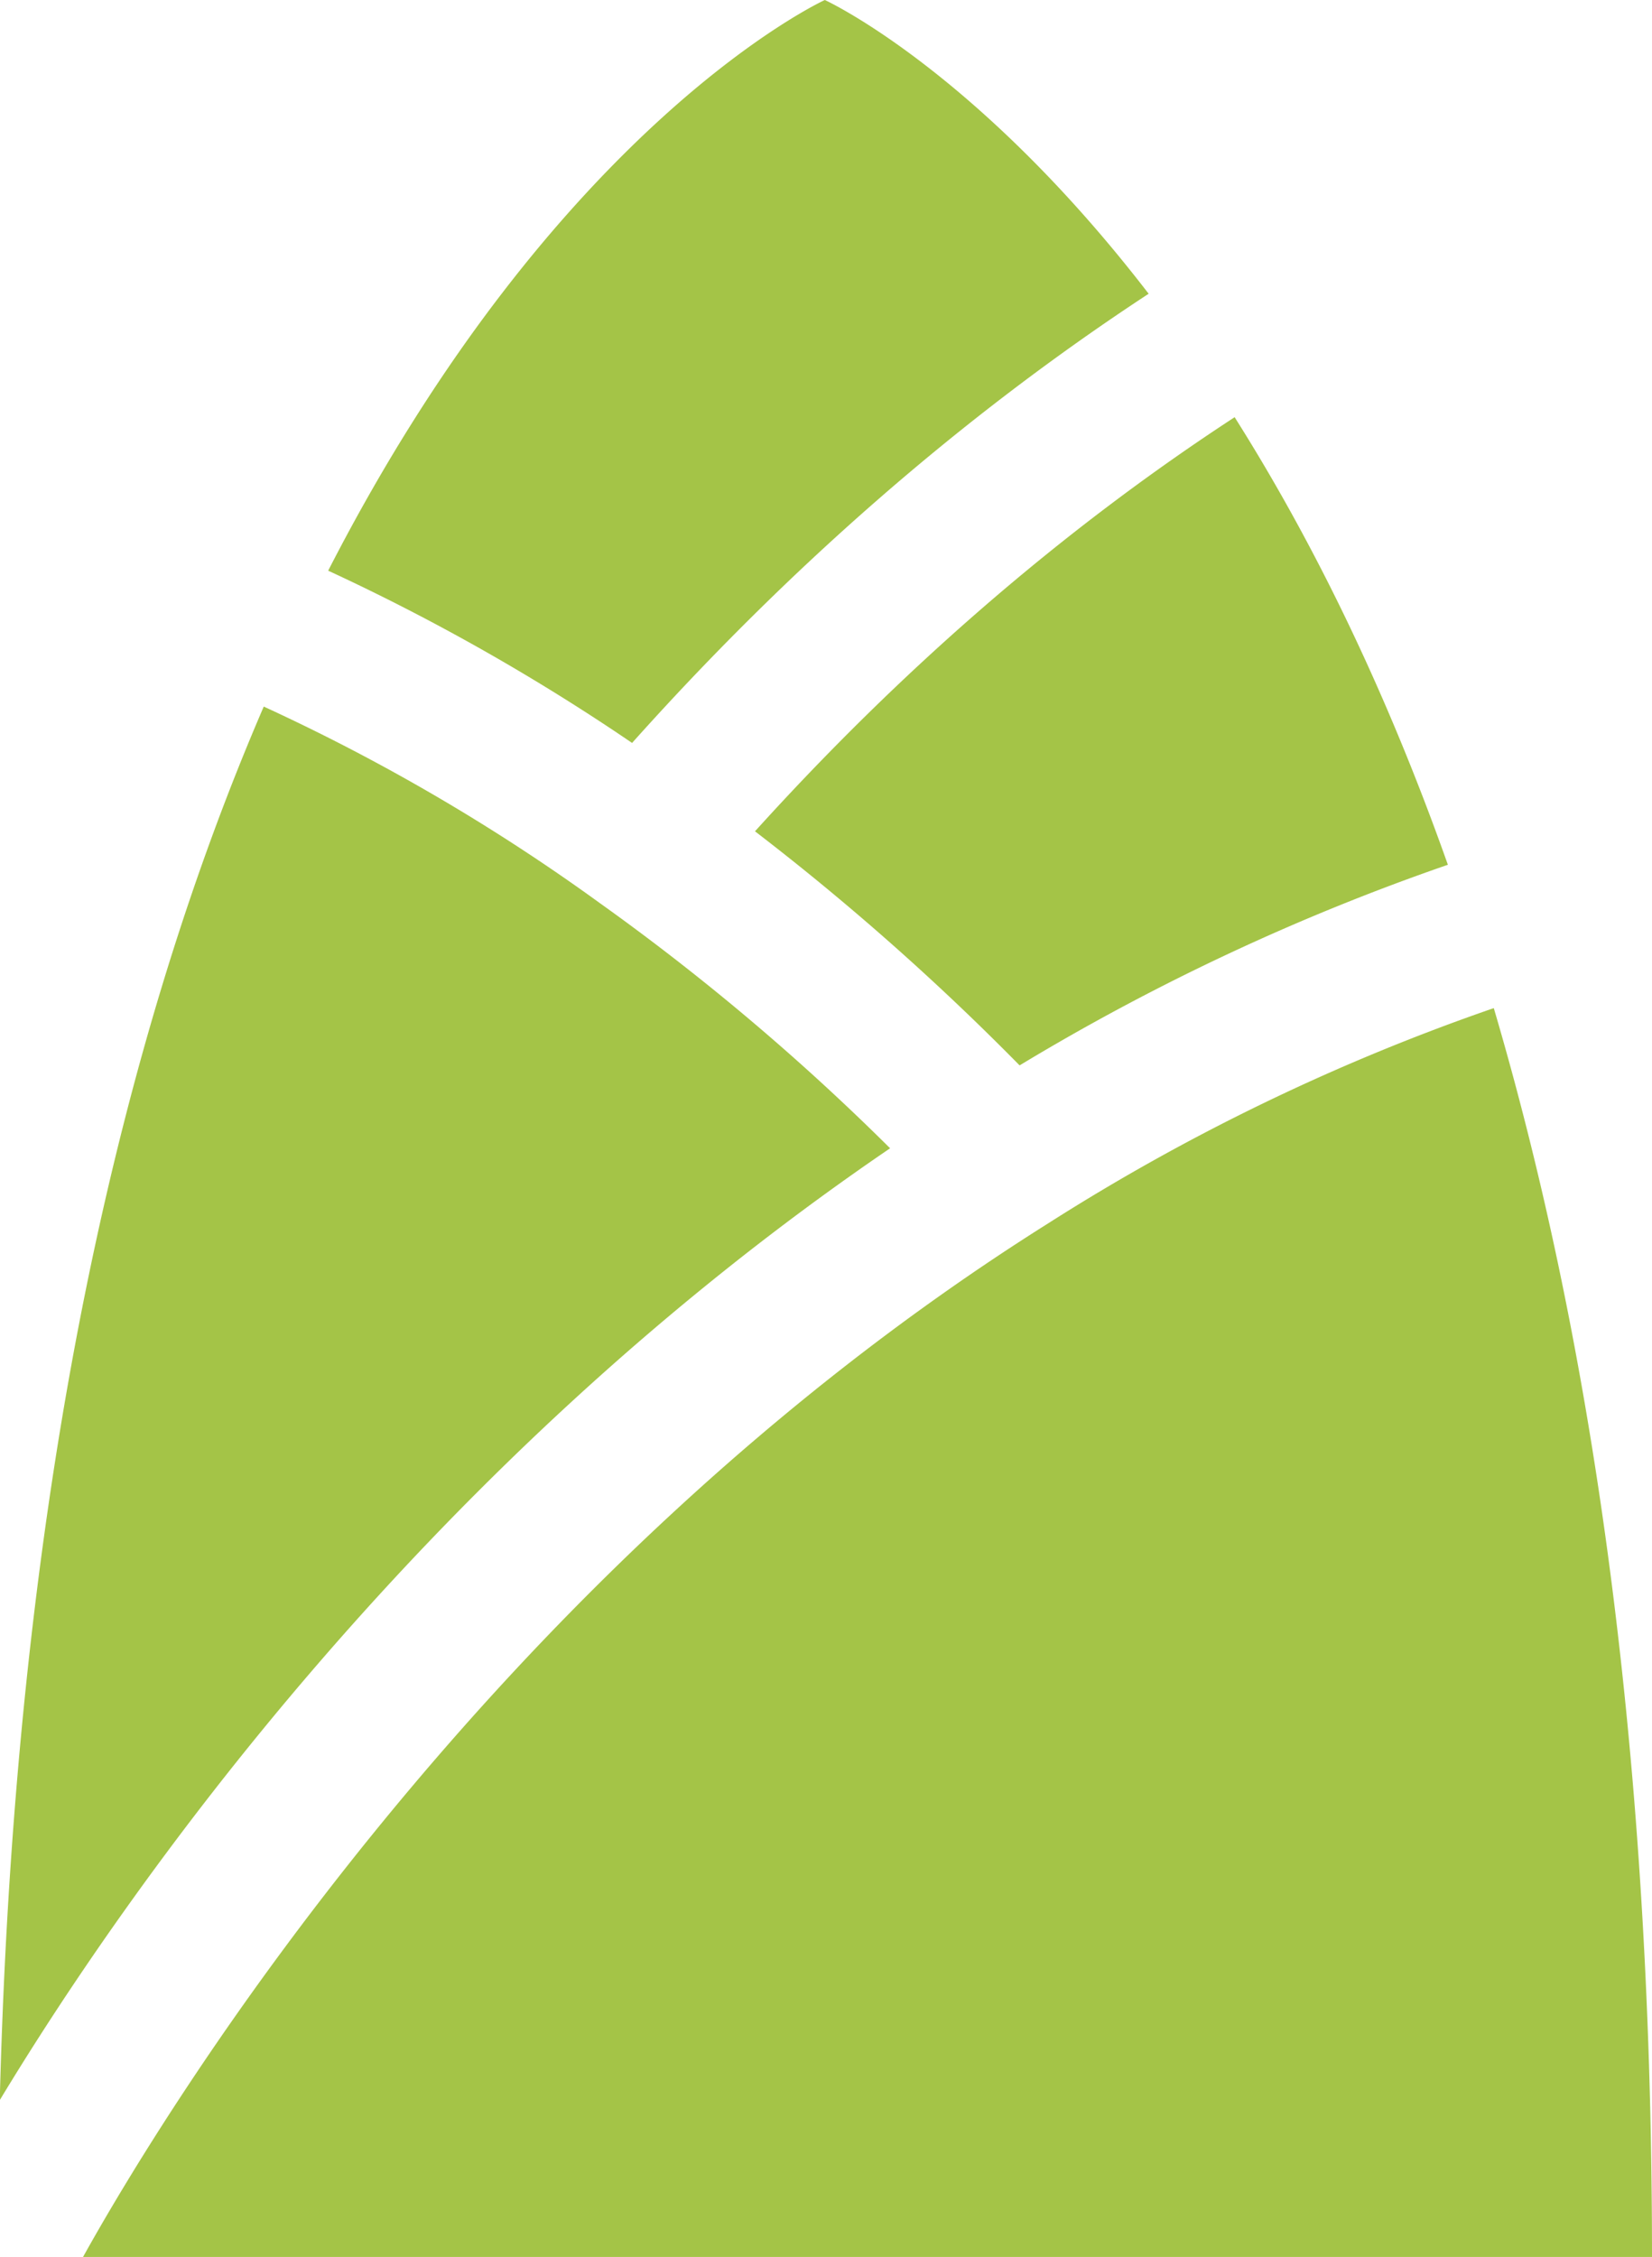
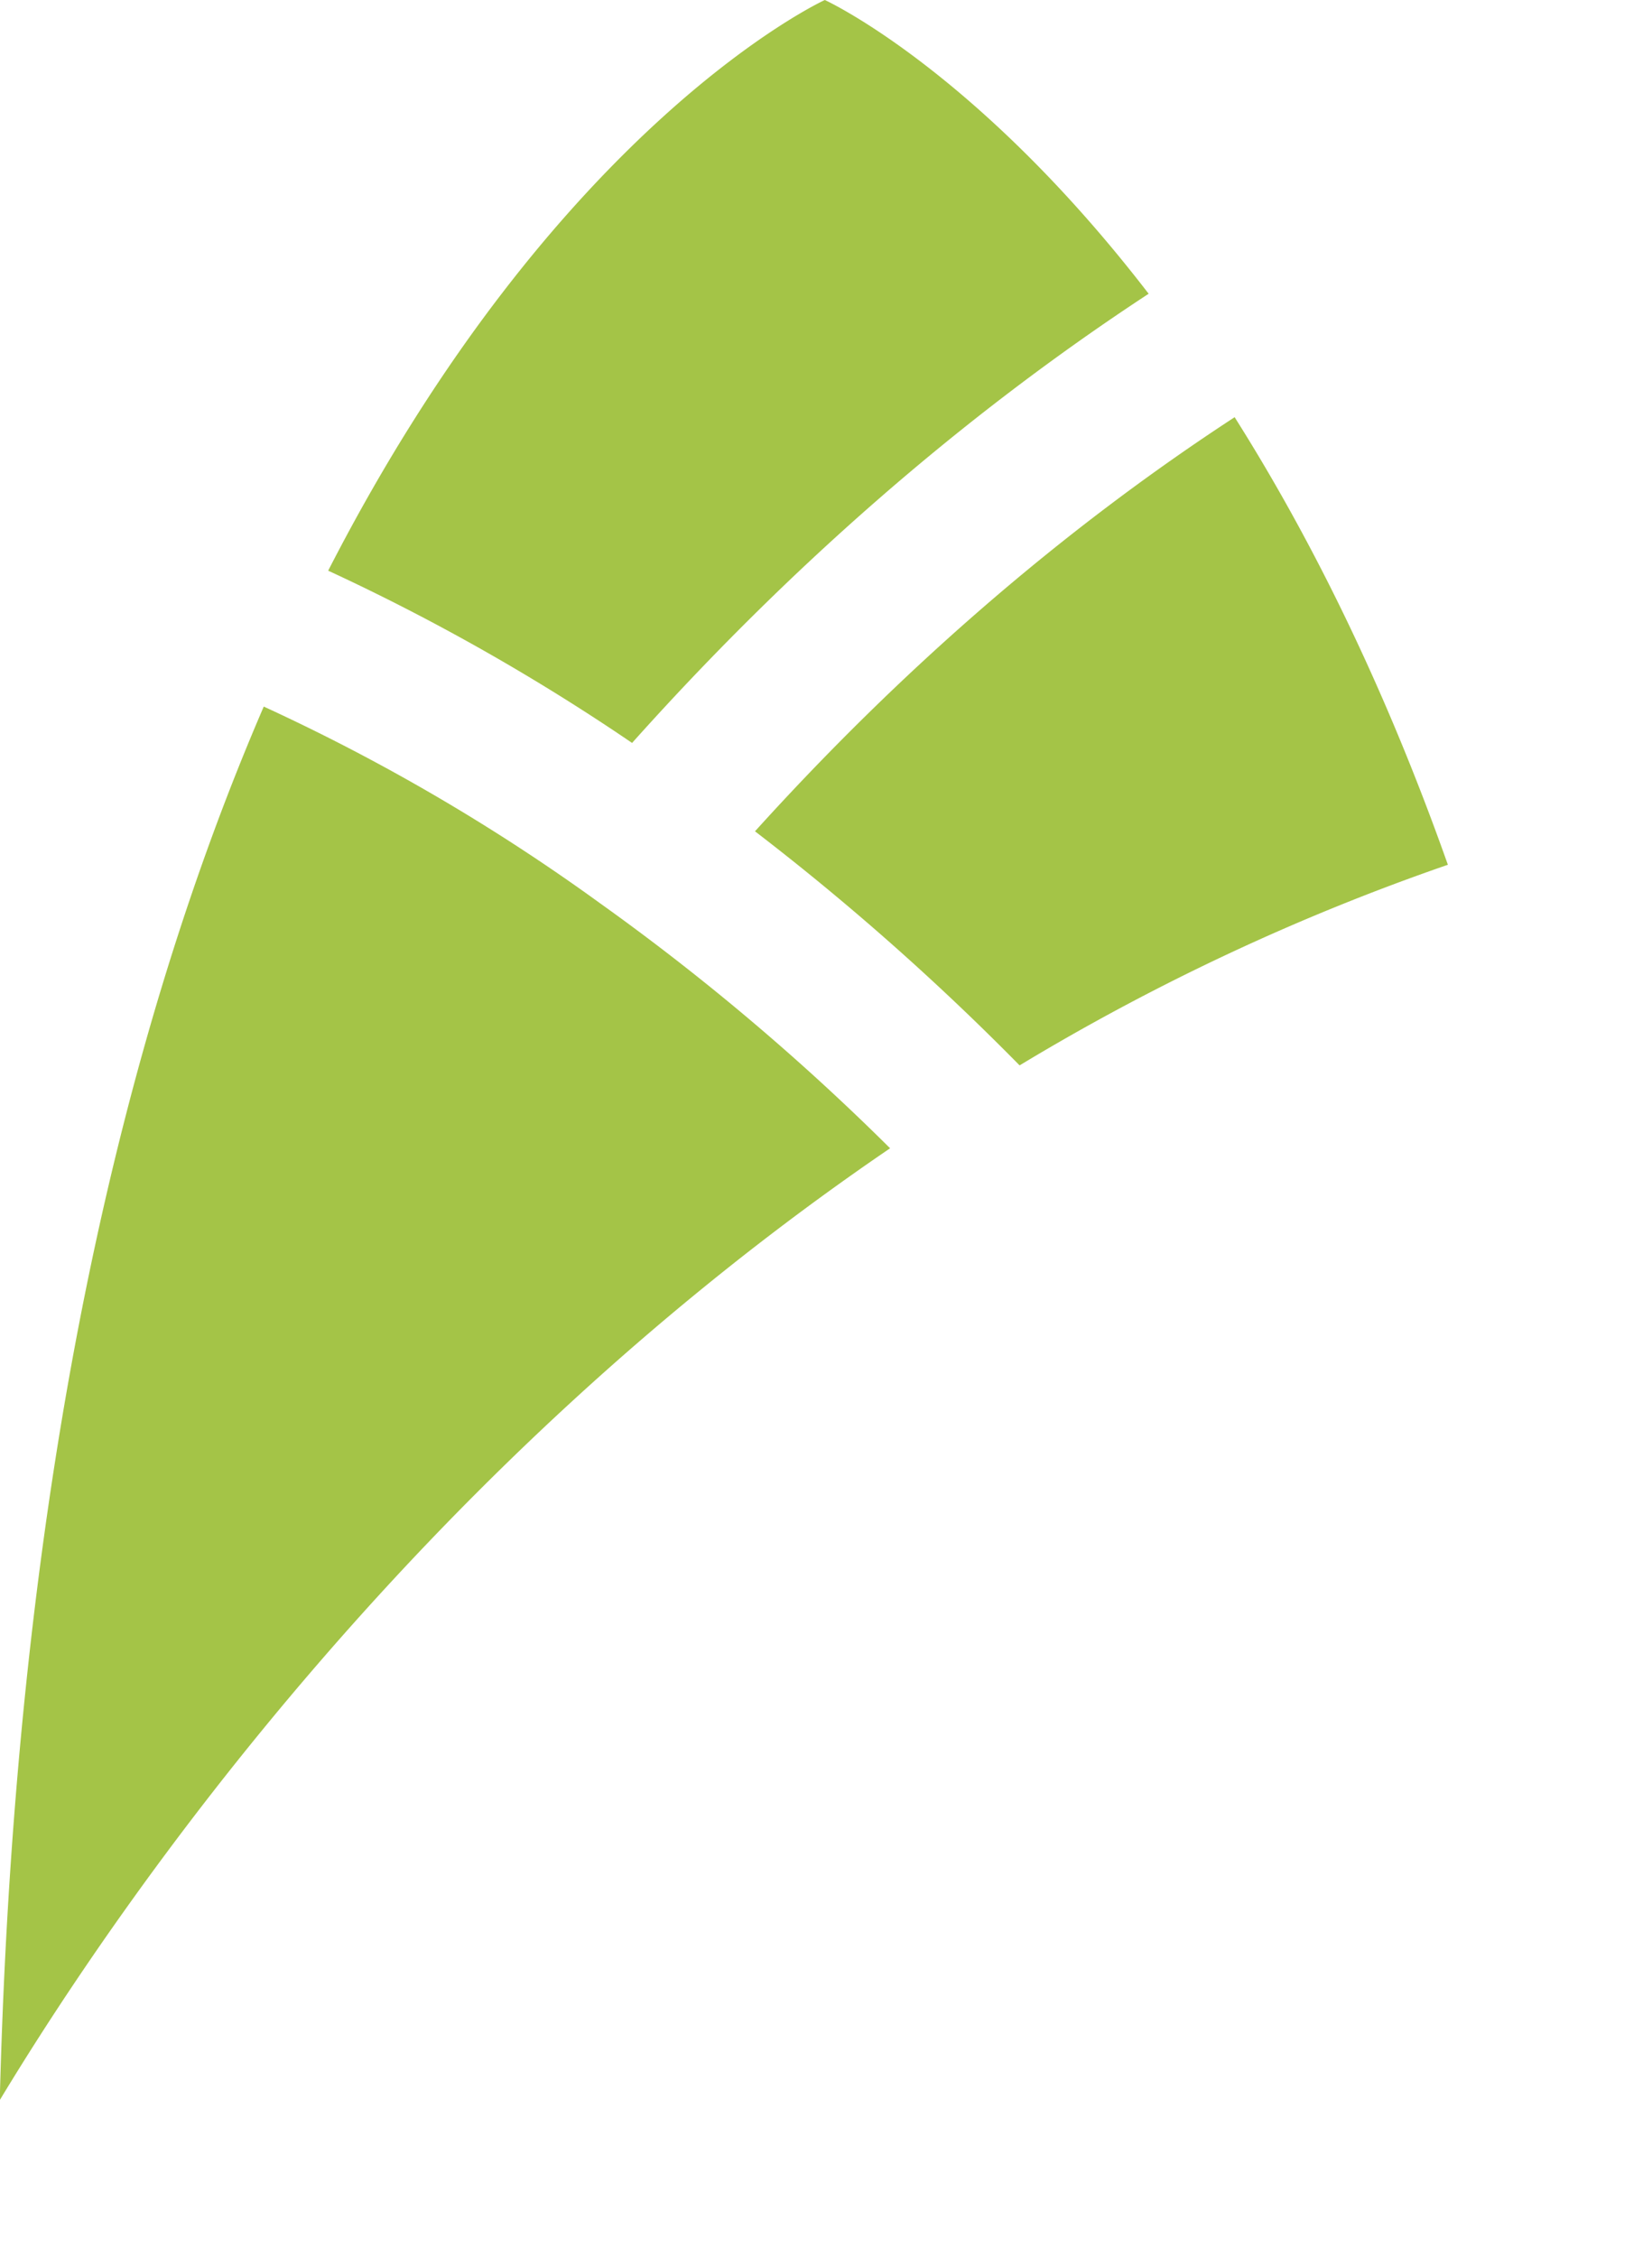
<svg xmlns="http://www.w3.org/2000/svg" data-name="Layer 1" fill="#a4c447" height="480" preserveAspectRatio="xMidYMid meet" version="1" viewBox="80.5 16.0 351.5 480.0" width="351.5" zoomAndPan="magnify">
  <g id="change1_1">
    <path d="M241.141,192.8a541.369,541.369,0,0,1,56.3,49.782,478.182,478.182,0,0,1,91.128-42.668c-13.826-39.037-29.66-70.334-45.379-95.2-.019.013-.028.036-.048.049C306.207,128.864,272.08,158.609,241.141,192.8Z" fill="inherit" />
  </g>
  <g id="change1_2">
    <path d="M269.888,260.211a498.612,498.612,0,0,0-61.7-52.1,421.735,421.735,0,0,0-71.568-41.838c-29.051,67.246-52.759,162.618-56.168,296.371C107.057,418.61,169.839,328.338,269.888,260.211Z" fill="inherit" />
  </g>
  <g id="change1_3">
-     <path d="M398.336,230.4a449.266,449.266,0,0,0-94.9,45.833C183.742,351.521,114.583,466.486,98.168,496H432C432,384.11,418.118,297.462,398.336,230.4Z" fill="inherit" />
-   </g>
+     </g>
  <g id="change1_4">
    <path d="M214.989,174.006C248.205,136.875,285,104.623,324.9,78.474,288.071,30.623,256,16,256,16S199.291,41.916,150.326,137.368A452.88,452.88,0,0,1,214.989,174.006Z" fill="inherit" />
  </g>
</svg>